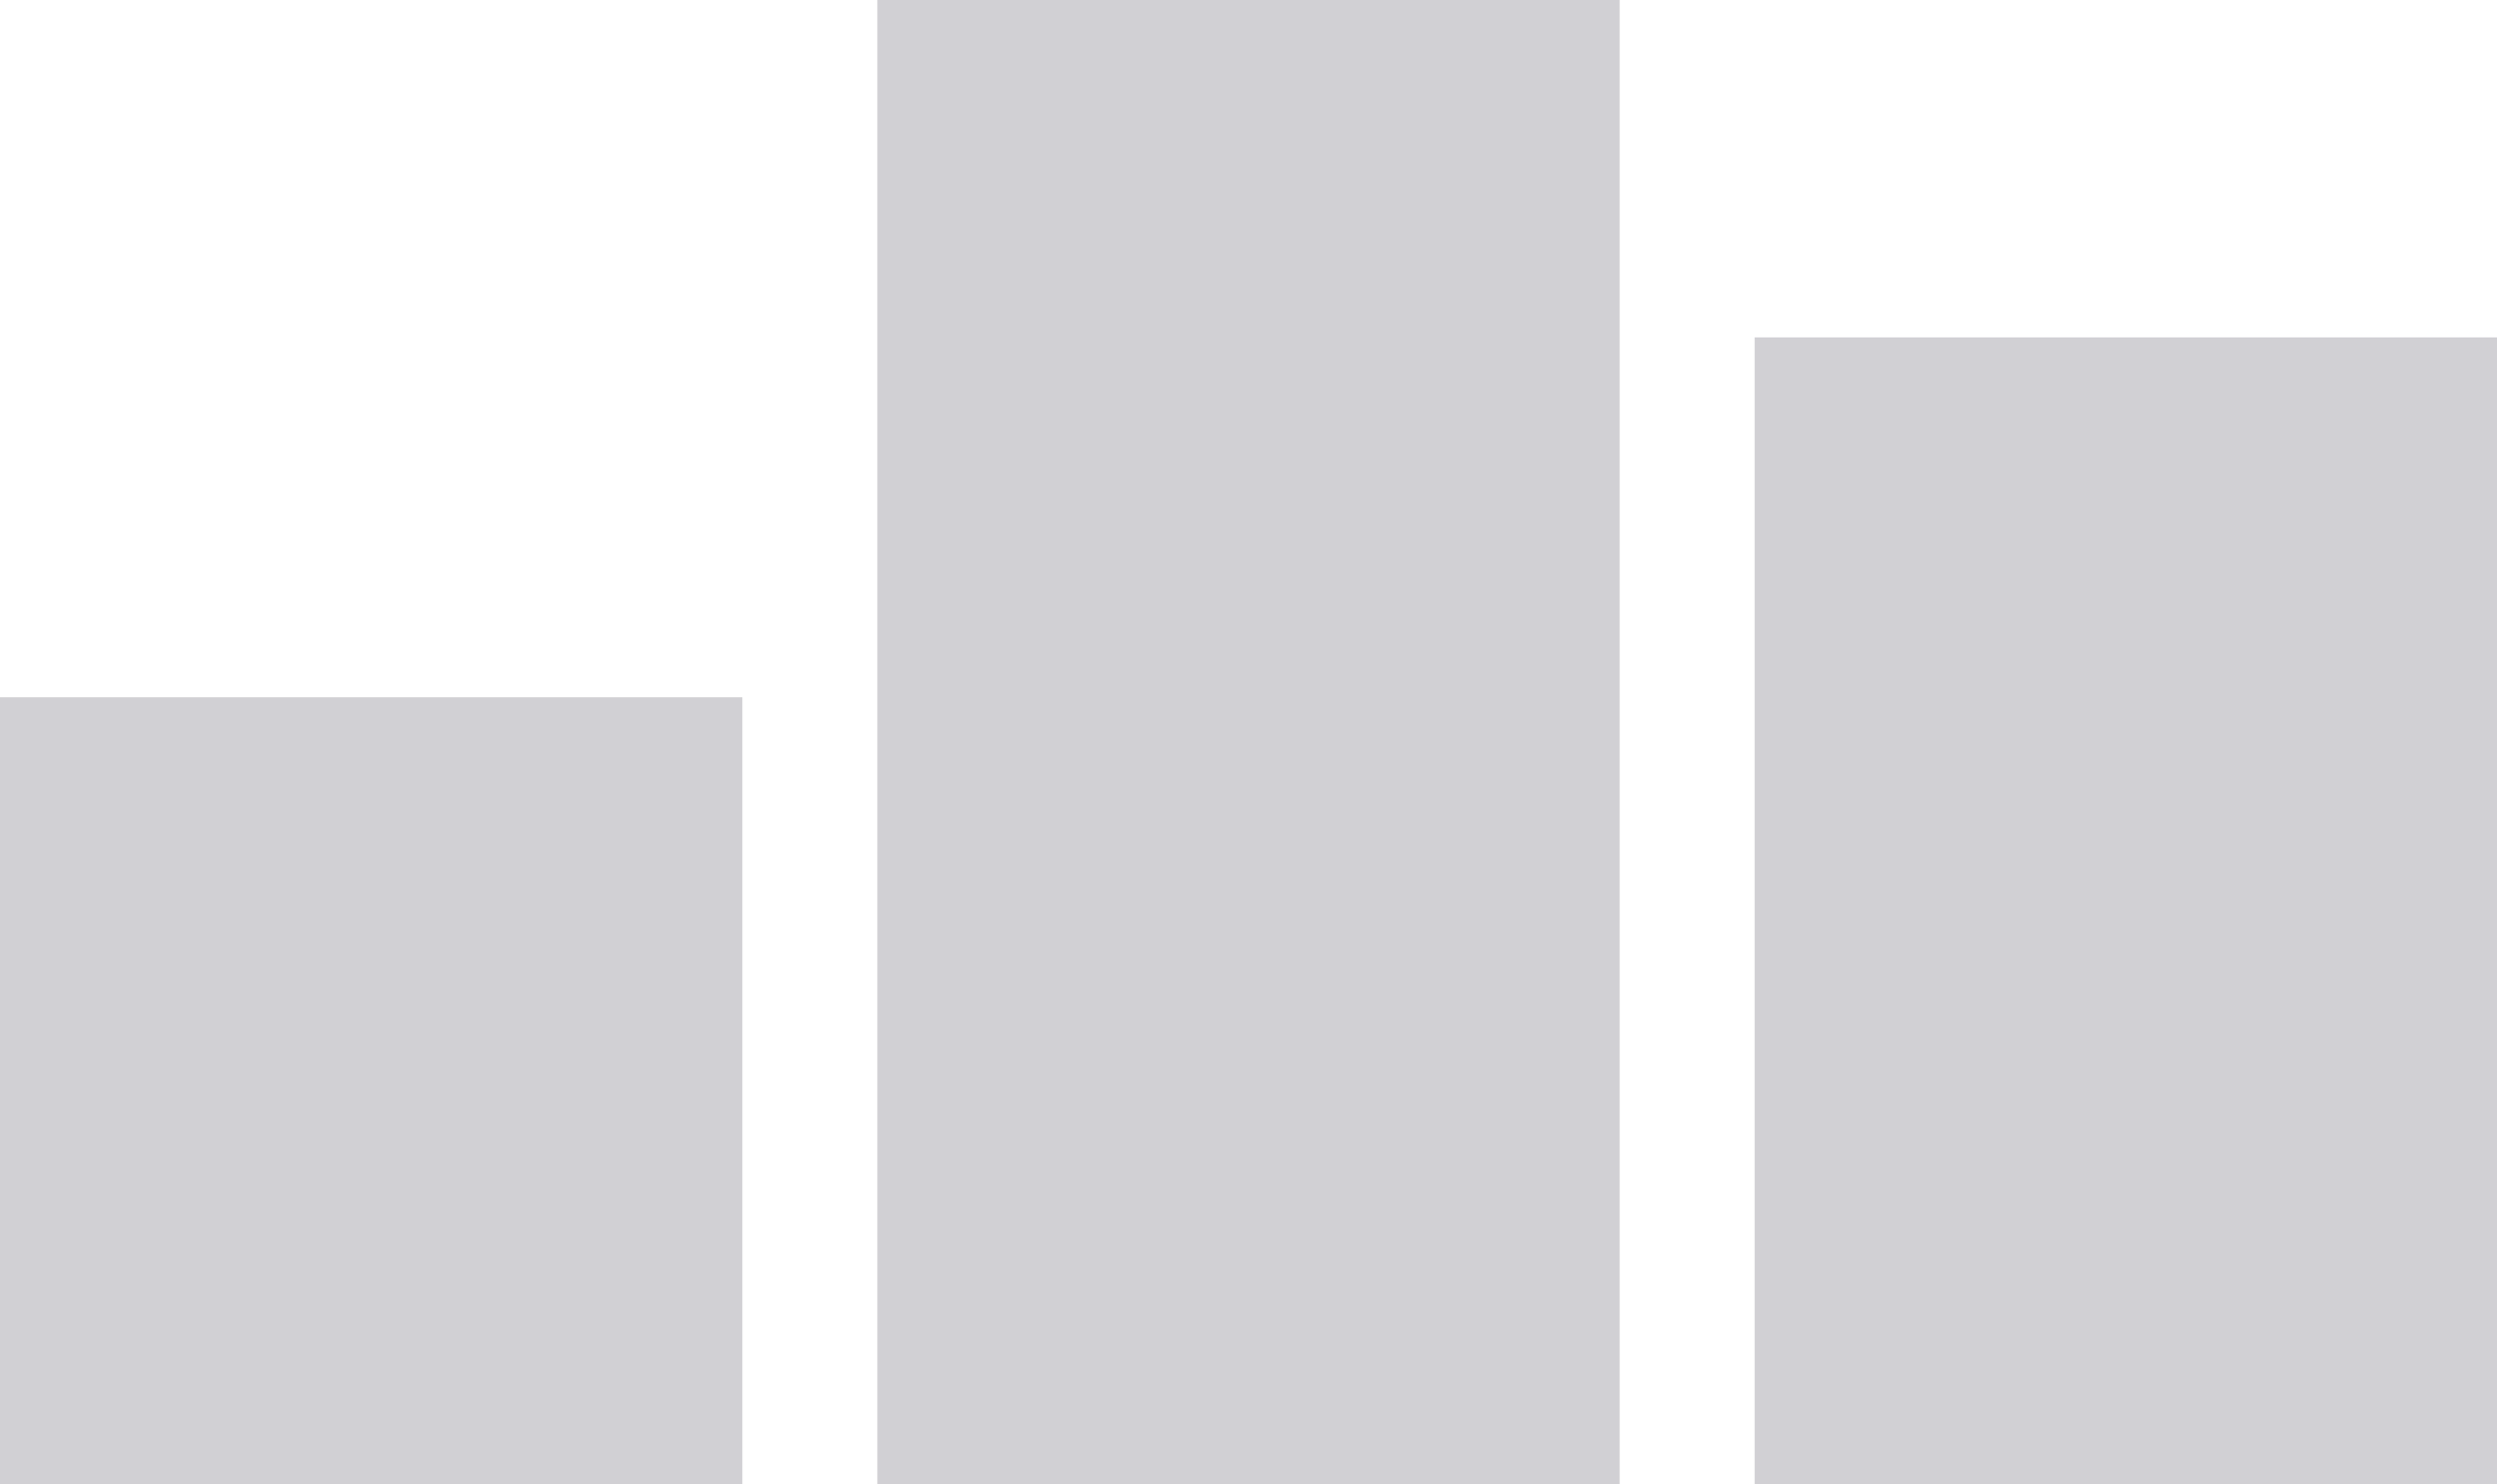
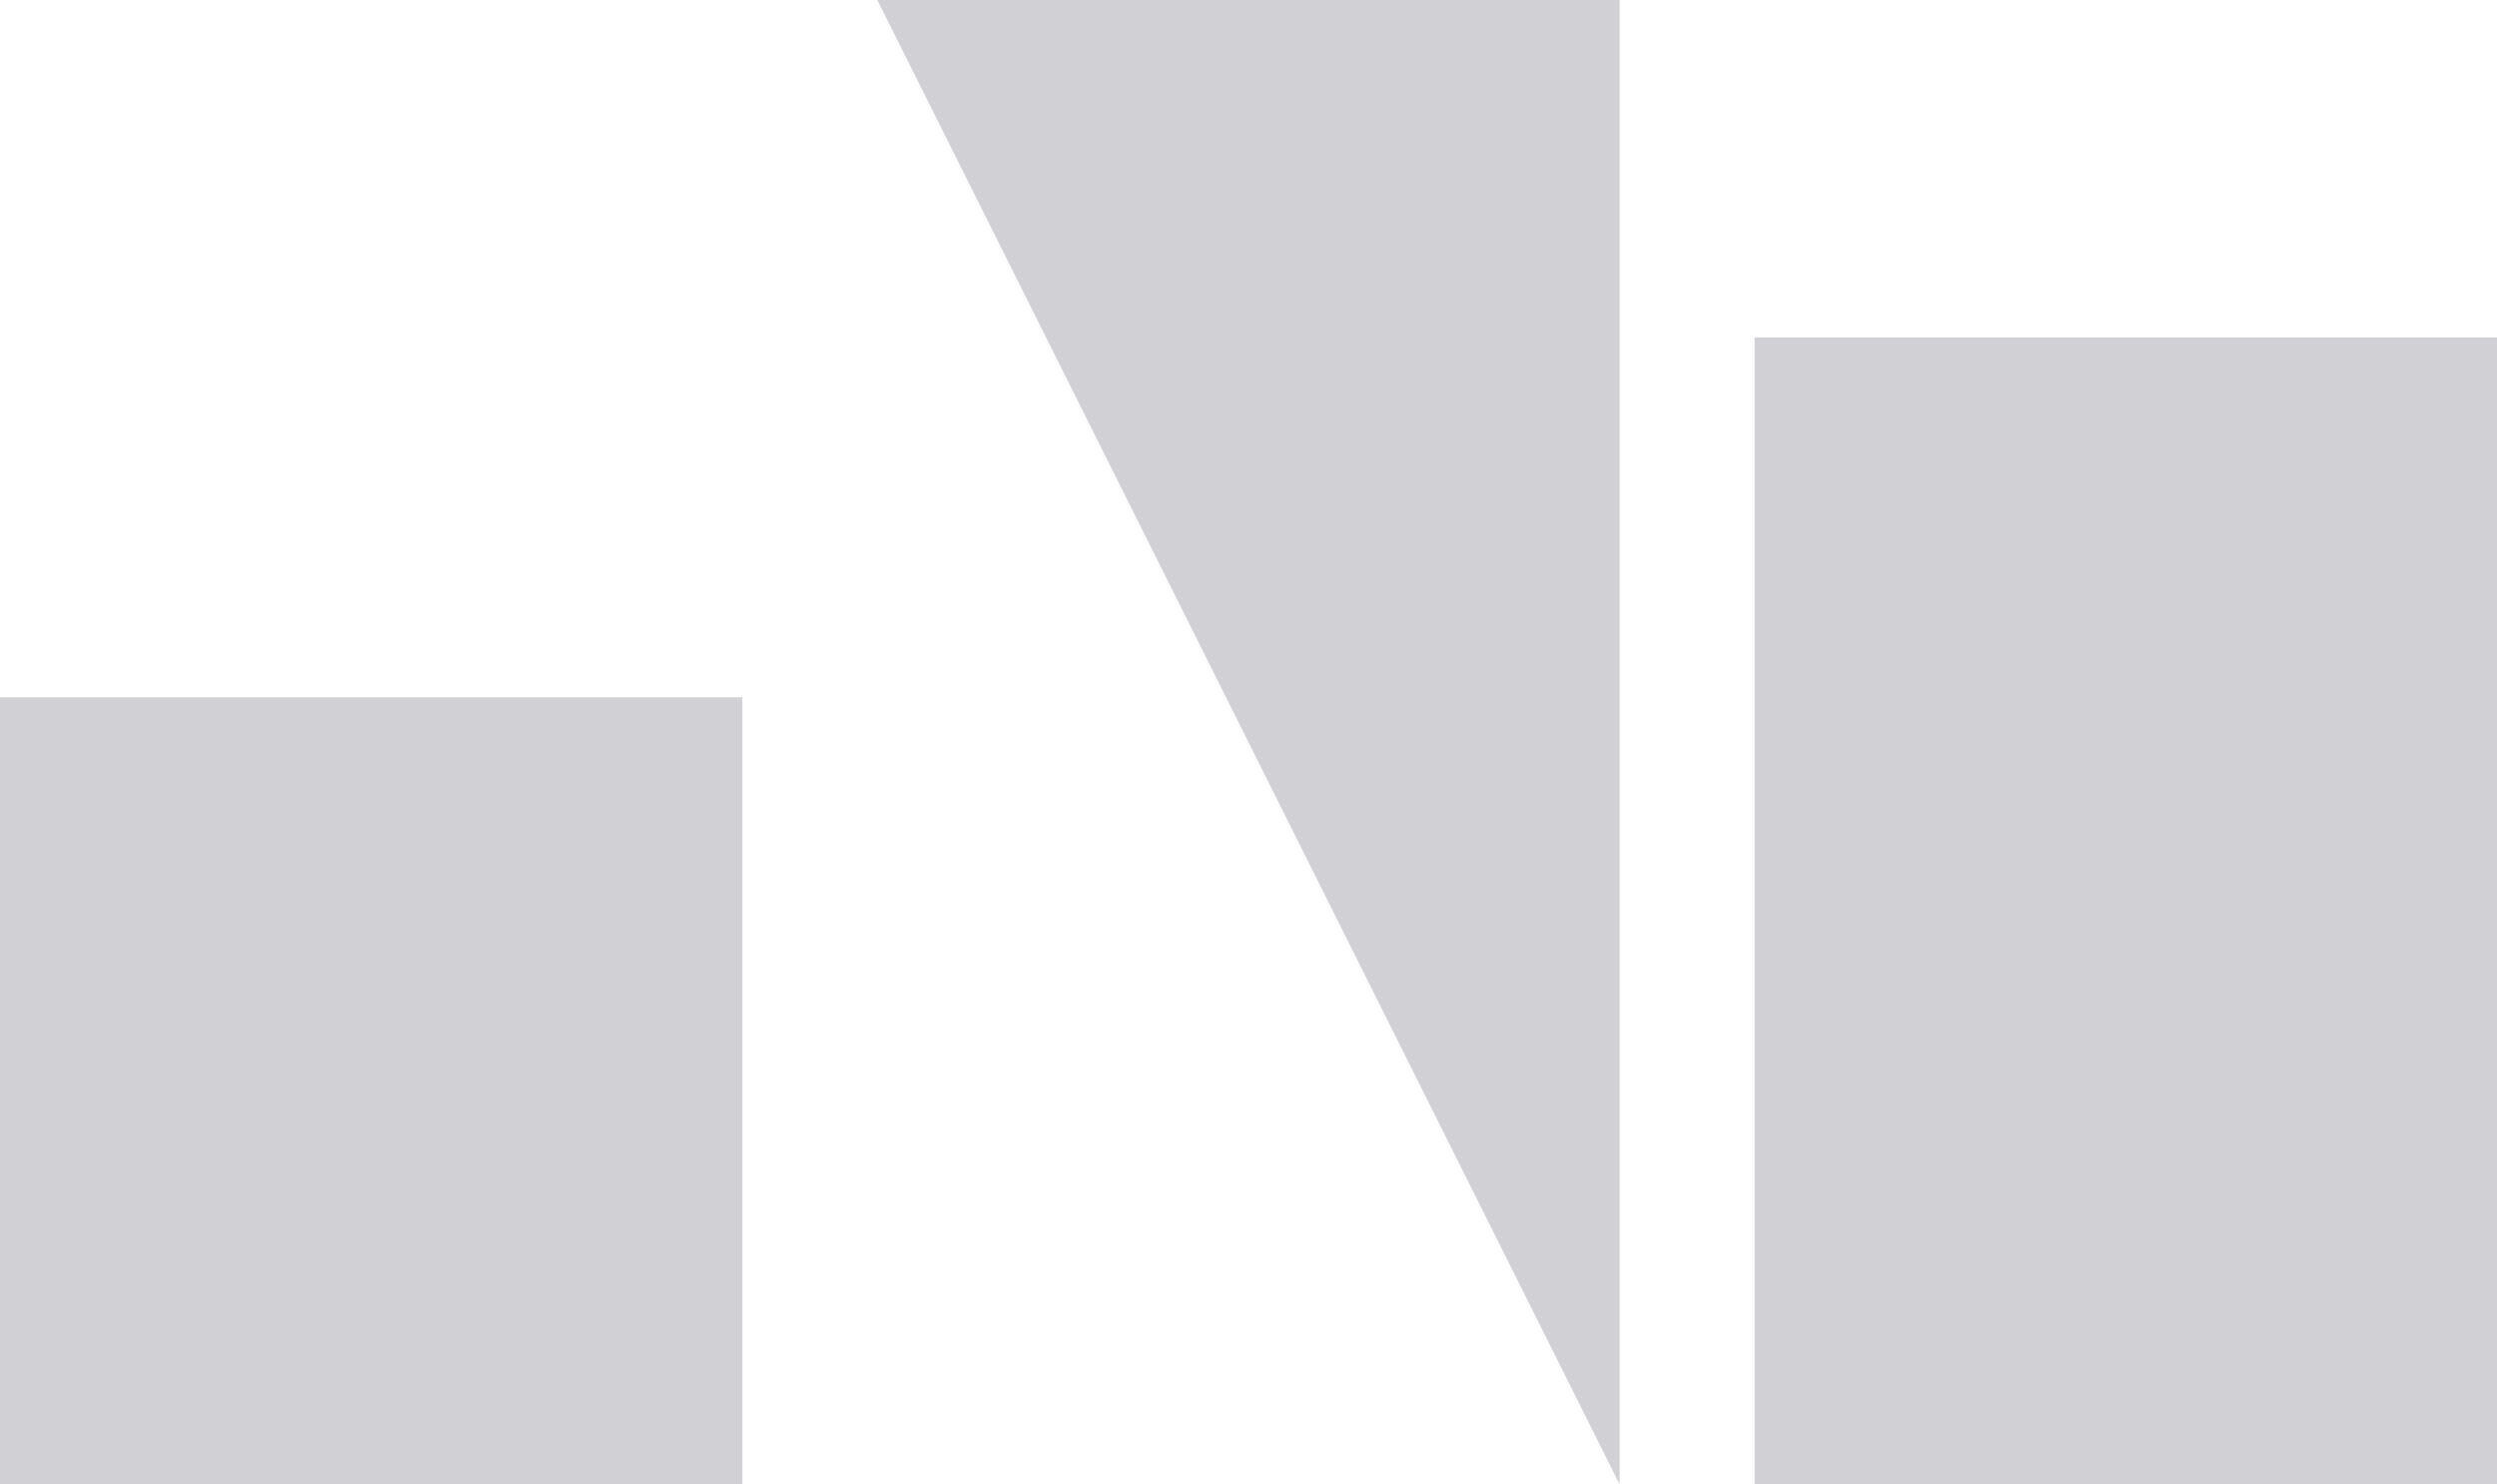
<svg xmlns="http://www.w3.org/2000/svg" width="111px" height="66px" viewBox="0 0 111 66" version="1.1">
  <title>Combined Shape</title>
  <g id="Symbols" stroke="none" stroke-width="1" fill="none" fill-rule="evenodd" opacity="0.266">
    <g id="Components-/-Infographic-Card" transform="translate(-274, -340)" fill="#544D5C">
-       <path d="M385,355 L385,406 L352,406 L352,355 L385,355 Z M346,340 L346,406 L313,406 L313,340 L346,340 Z M307,371 L307,406 L274,406 L274,371 L307,371 Z" id="Combined-Shape" />
+       <path d="M385,355 L385,406 L352,406 L352,355 L385,355 Z M346,340 L346,406 L313,340 L346,340 Z M307,371 L307,406 L274,406 L274,371 L307,371 Z" id="Combined-Shape" />
    </g>
  </g>
</svg>